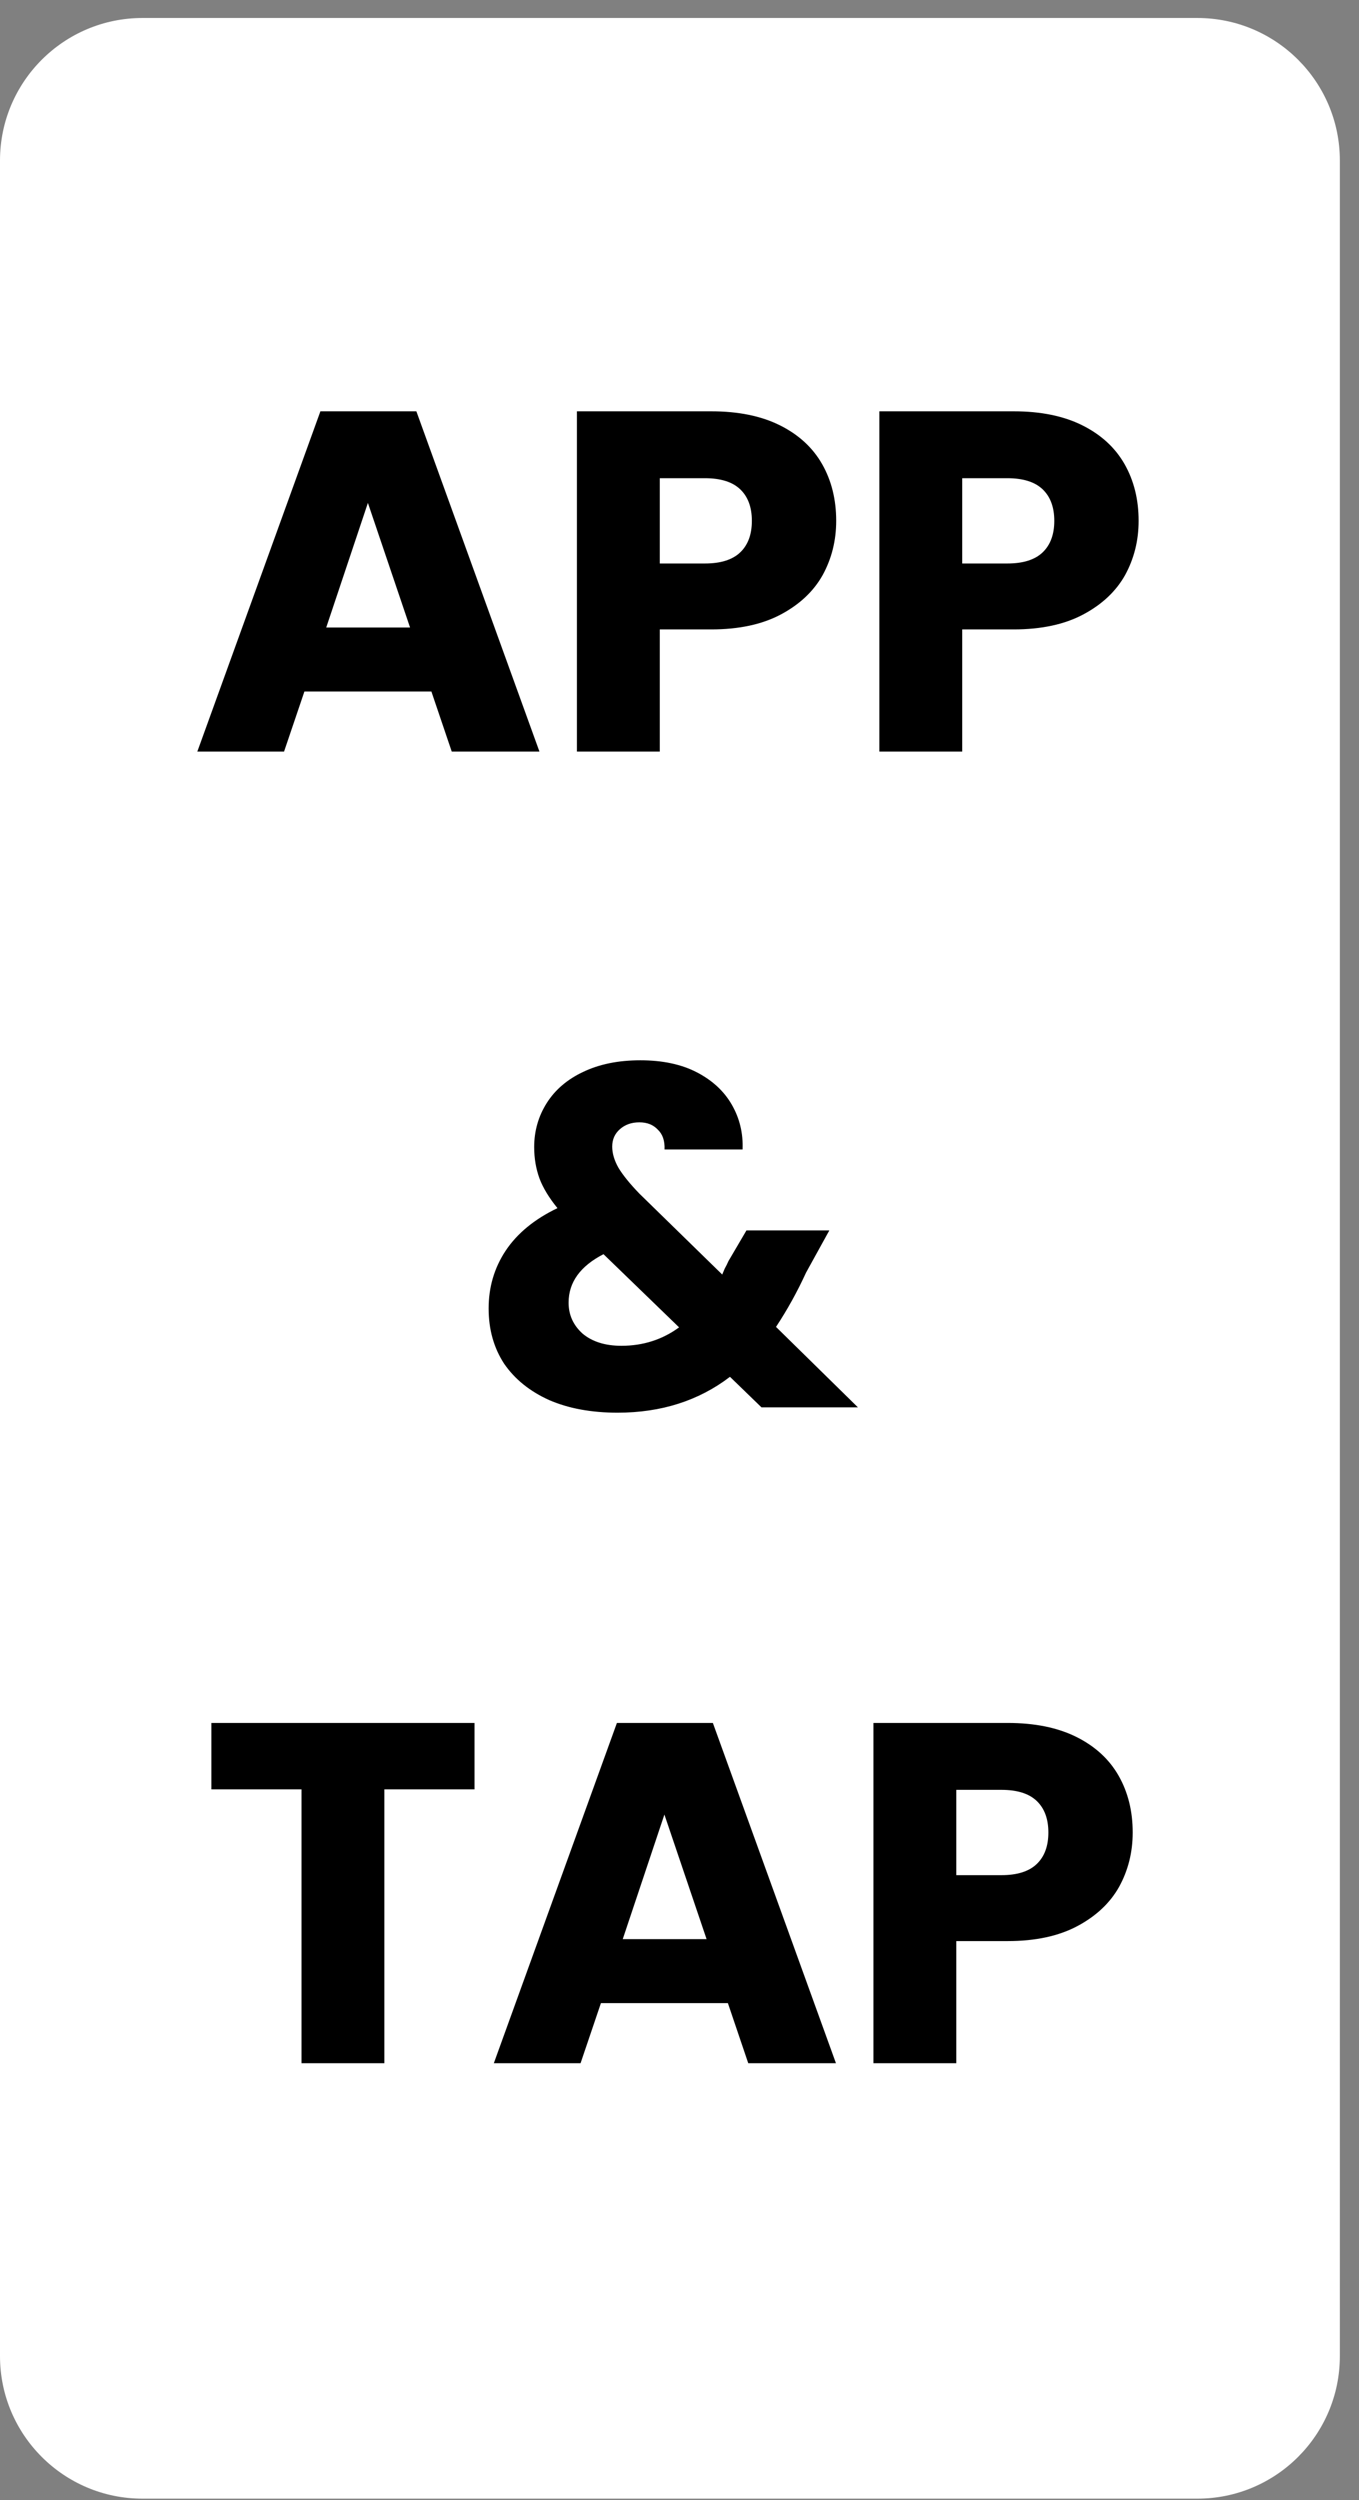
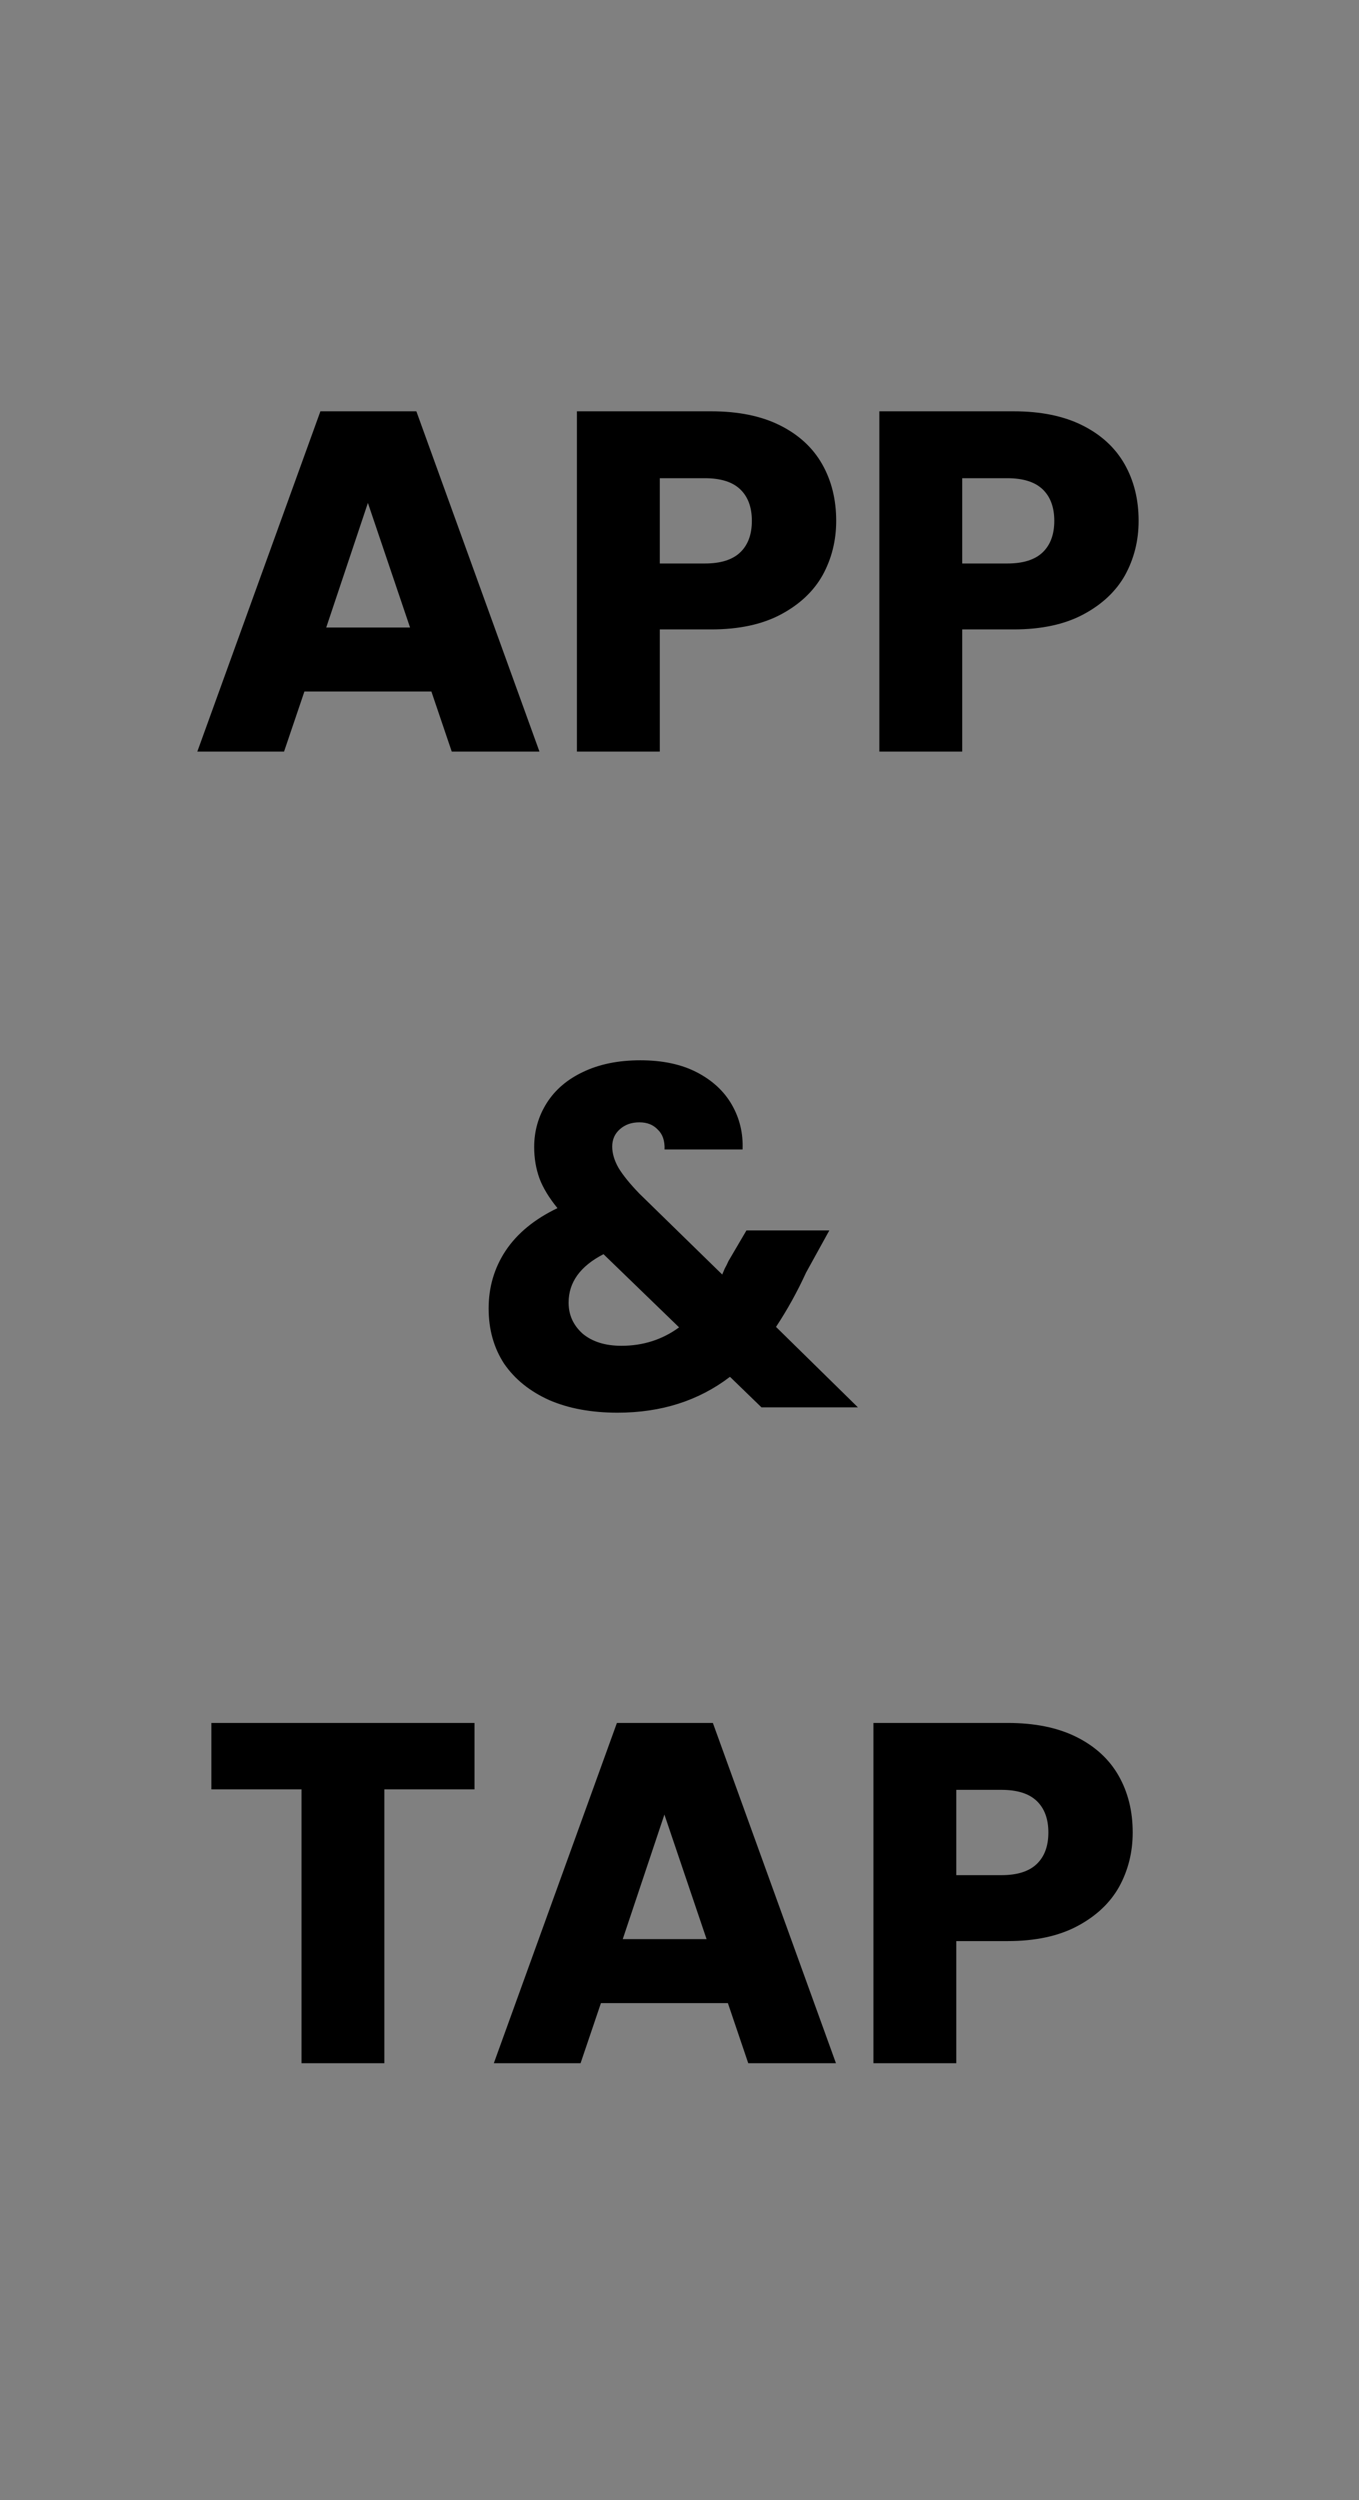
<svg xmlns="http://www.w3.org/2000/svg" width="56" height="103" viewBox="0 0 56 103" fill="none">
  <rect x="0" y="0" width="56" height="103" fill="#808080" stroke="none" />
-   <path d="M0 6.615C0 3.371 2.63 0.741 5.873 0.741H49.337C52.581 0.741 55.211 3.371 55.211 6.615V97.067C55.211 100.311 52.581 102.94 49.337 102.94H5.873C2.63 102.94 0 100.311 0 97.067V6.615Z" fill="white" />
  <path d="M17.776 28.488H12.544L11.705 30.964H8.131L13.203 16.945H17.157L22.229 30.964H18.615L17.776 28.488ZM16.897 25.852L15.16 20.719L13.443 25.852H16.897ZM34.457 21.458C34.457 22.27 34.271 23.016 33.898 23.695C33.525 24.36 32.953 24.9 32.181 25.312C31.408 25.725 30.45 25.931 29.305 25.931H27.188V30.964H23.773V16.945H29.305C30.423 16.945 31.368 17.138 32.141 17.524C32.913 17.91 33.492 18.443 33.878 19.122C34.264 19.801 34.457 20.579 34.457 21.458ZM29.045 23.215C29.698 23.215 30.183 23.062 30.503 22.756C30.823 22.45 30.982 22.017 30.982 21.458C30.982 20.899 30.823 20.466 30.503 20.16C30.183 19.854 29.698 19.701 29.045 19.701H27.188V23.215H29.045ZM46.919 21.458C46.919 22.27 46.732 23.016 46.36 23.695C45.987 24.36 45.414 24.9 44.642 25.312C43.87 25.725 42.911 25.931 41.767 25.931H39.65V30.964H36.235V16.945H41.767C42.885 16.945 43.83 17.138 44.602 17.524C45.374 17.91 45.953 18.443 46.34 19.122C46.726 19.801 46.919 20.579 46.919 21.458ZM41.507 23.215C42.159 23.215 42.645 23.062 42.965 22.756C43.284 22.45 43.444 22.017 43.444 21.458C43.444 20.899 43.284 20.466 42.965 20.16C42.645 19.854 42.159 19.701 41.507 19.701H39.65V23.215H41.507Z" fill="black" />
  <path d="M19.553 70.982V73.718H15.839V85.001H12.424V73.718H8.71V70.982H19.553ZM29.994 82.525H24.762L23.923 85.001H20.349L25.421 70.982H29.375L34.447 85.001H30.833L29.994 82.525ZM29.116 79.889L27.378 74.756L25.661 79.889H29.116ZM46.675 75.495C46.675 76.307 46.489 77.053 46.116 77.732C45.743 78.398 45.171 78.937 44.398 79.35C43.626 79.762 42.668 79.969 41.523 79.969H39.406V85.001H35.991V70.982H41.523C42.641 70.982 43.586 71.175 44.359 71.561C45.131 71.947 45.71 72.48 46.096 73.159C46.482 73.838 46.675 74.617 46.675 75.495ZM41.263 77.253C41.916 77.253 42.402 77.1 42.721 76.793C43.041 76.487 43.2 76.055 43.2 75.495C43.2 74.936 43.041 74.504 42.721 74.197C42.402 73.891 41.916 73.738 41.263 73.738H39.406V77.253H41.263Z" fill="black" />
  <path d="M31.378 57.98L30.08 56.722C28.789 57.708 27.244 58.2 25.447 58.2C24.369 58.2 23.43 58.027 22.631 57.681C21.833 57.322 21.214 56.822 20.774 56.183C20.348 55.531 20.135 54.772 20.135 53.907C20.135 53.028 20.368 52.236 20.834 51.53C21.313 50.811 22.026 50.225 22.971 49.773C22.625 49.347 22.378 48.941 22.232 48.555C22.086 48.155 22.012 47.723 22.012 47.257C22.012 46.591 22.186 45.985 22.532 45.439C22.878 44.894 23.377 44.468 24.029 44.161C24.695 43.842 25.48 43.682 26.386 43.682C27.304 43.682 28.083 43.848 28.722 44.181C29.361 44.514 29.841 44.96 30.16 45.519C30.48 46.078 30.626 46.691 30.599 47.356H27.384C27.398 46.997 27.304 46.724 27.105 46.538C26.918 46.338 26.665 46.238 26.346 46.238C26.026 46.238 25.76 46.331 25.547 46.518C25.334 46.704 25.227 46.944 25.227 47.237C25.227 47.516 25.314 47.809 25.487 48.115C25.674 48.422 25.96 48.774 26.346 49.174L29.761 52.509C29.787 52.442 29.821 52.362 29.861 52.269C29.914 52.176 29.967 52.069 30.02 51.95L30.759 50.691H34.174L33.215 52.429C32.856 53.214 32.443 53.96 31.977 54.666L35.352 57.98H31.378ZM25.607 55.444C26.499 55.444 27.291 55.191 27.983 54.685L24.868 51.67C23.91 52.163 23.43 52.828 23.43 53.667C23.43 54.173 23.623 54.599 24.009 54.945C24.409 55.278 24.941 55.444 25.607 55.444Z" fill="black" />
</svg>